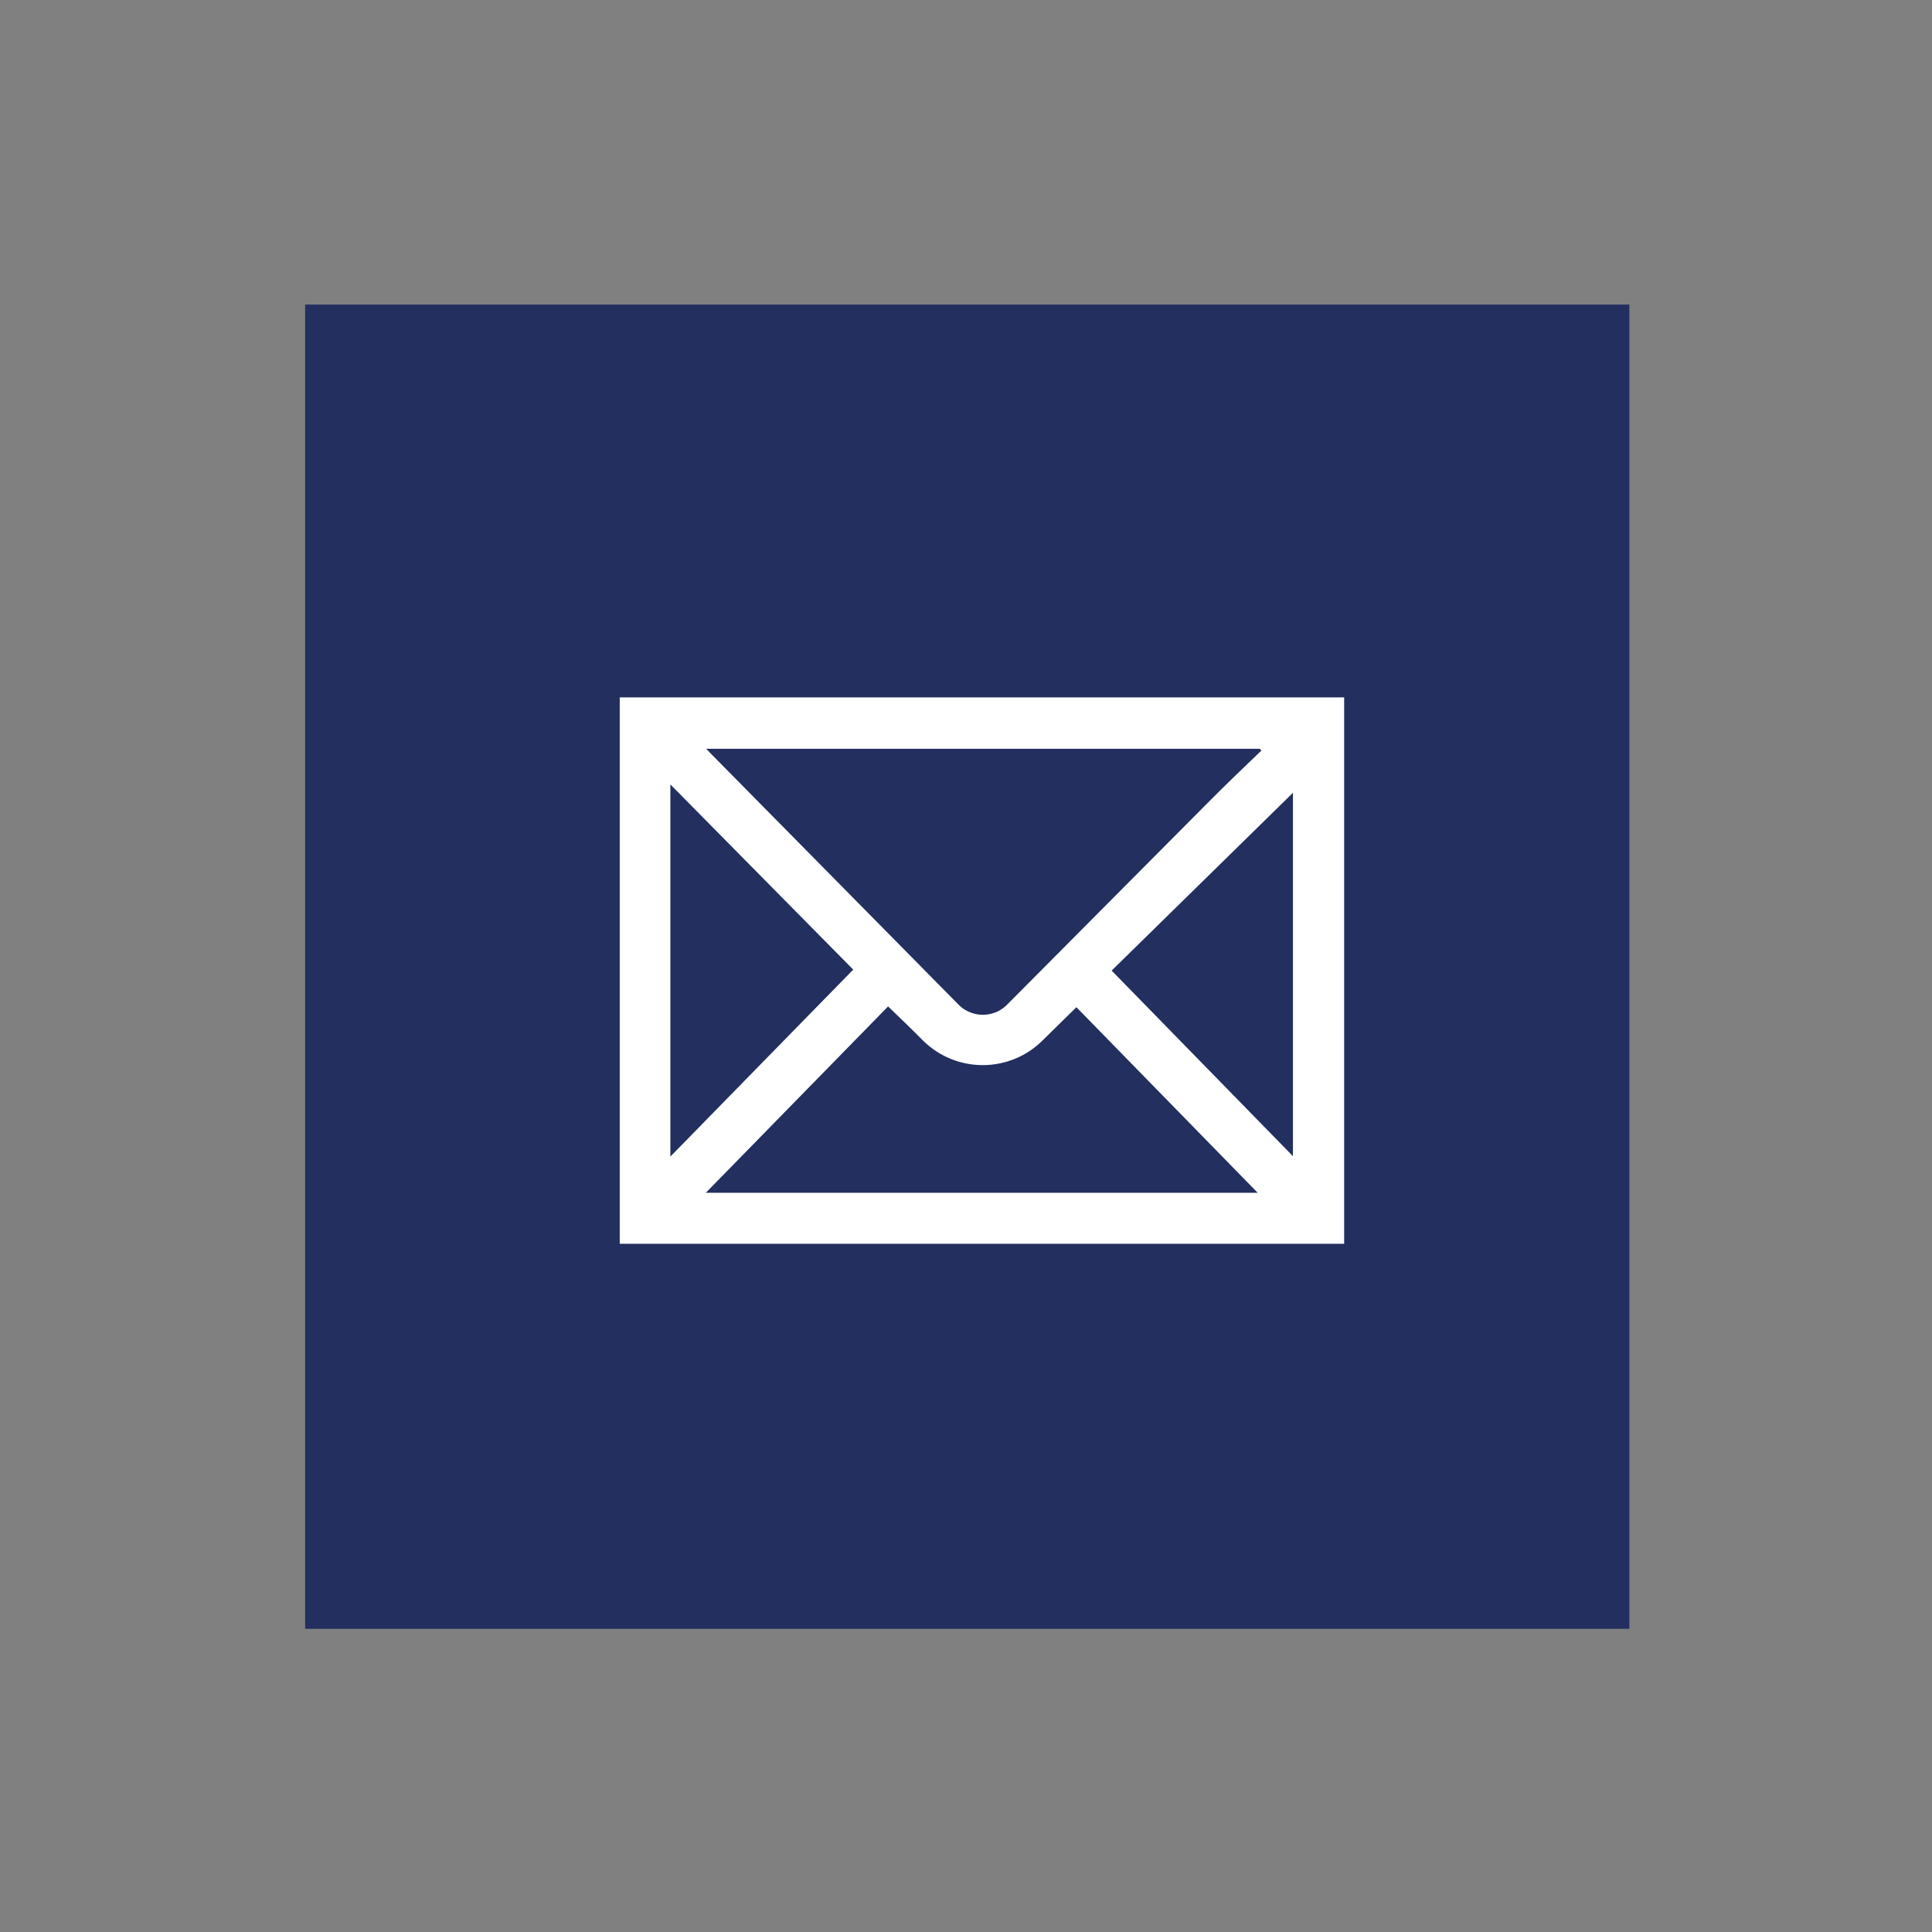
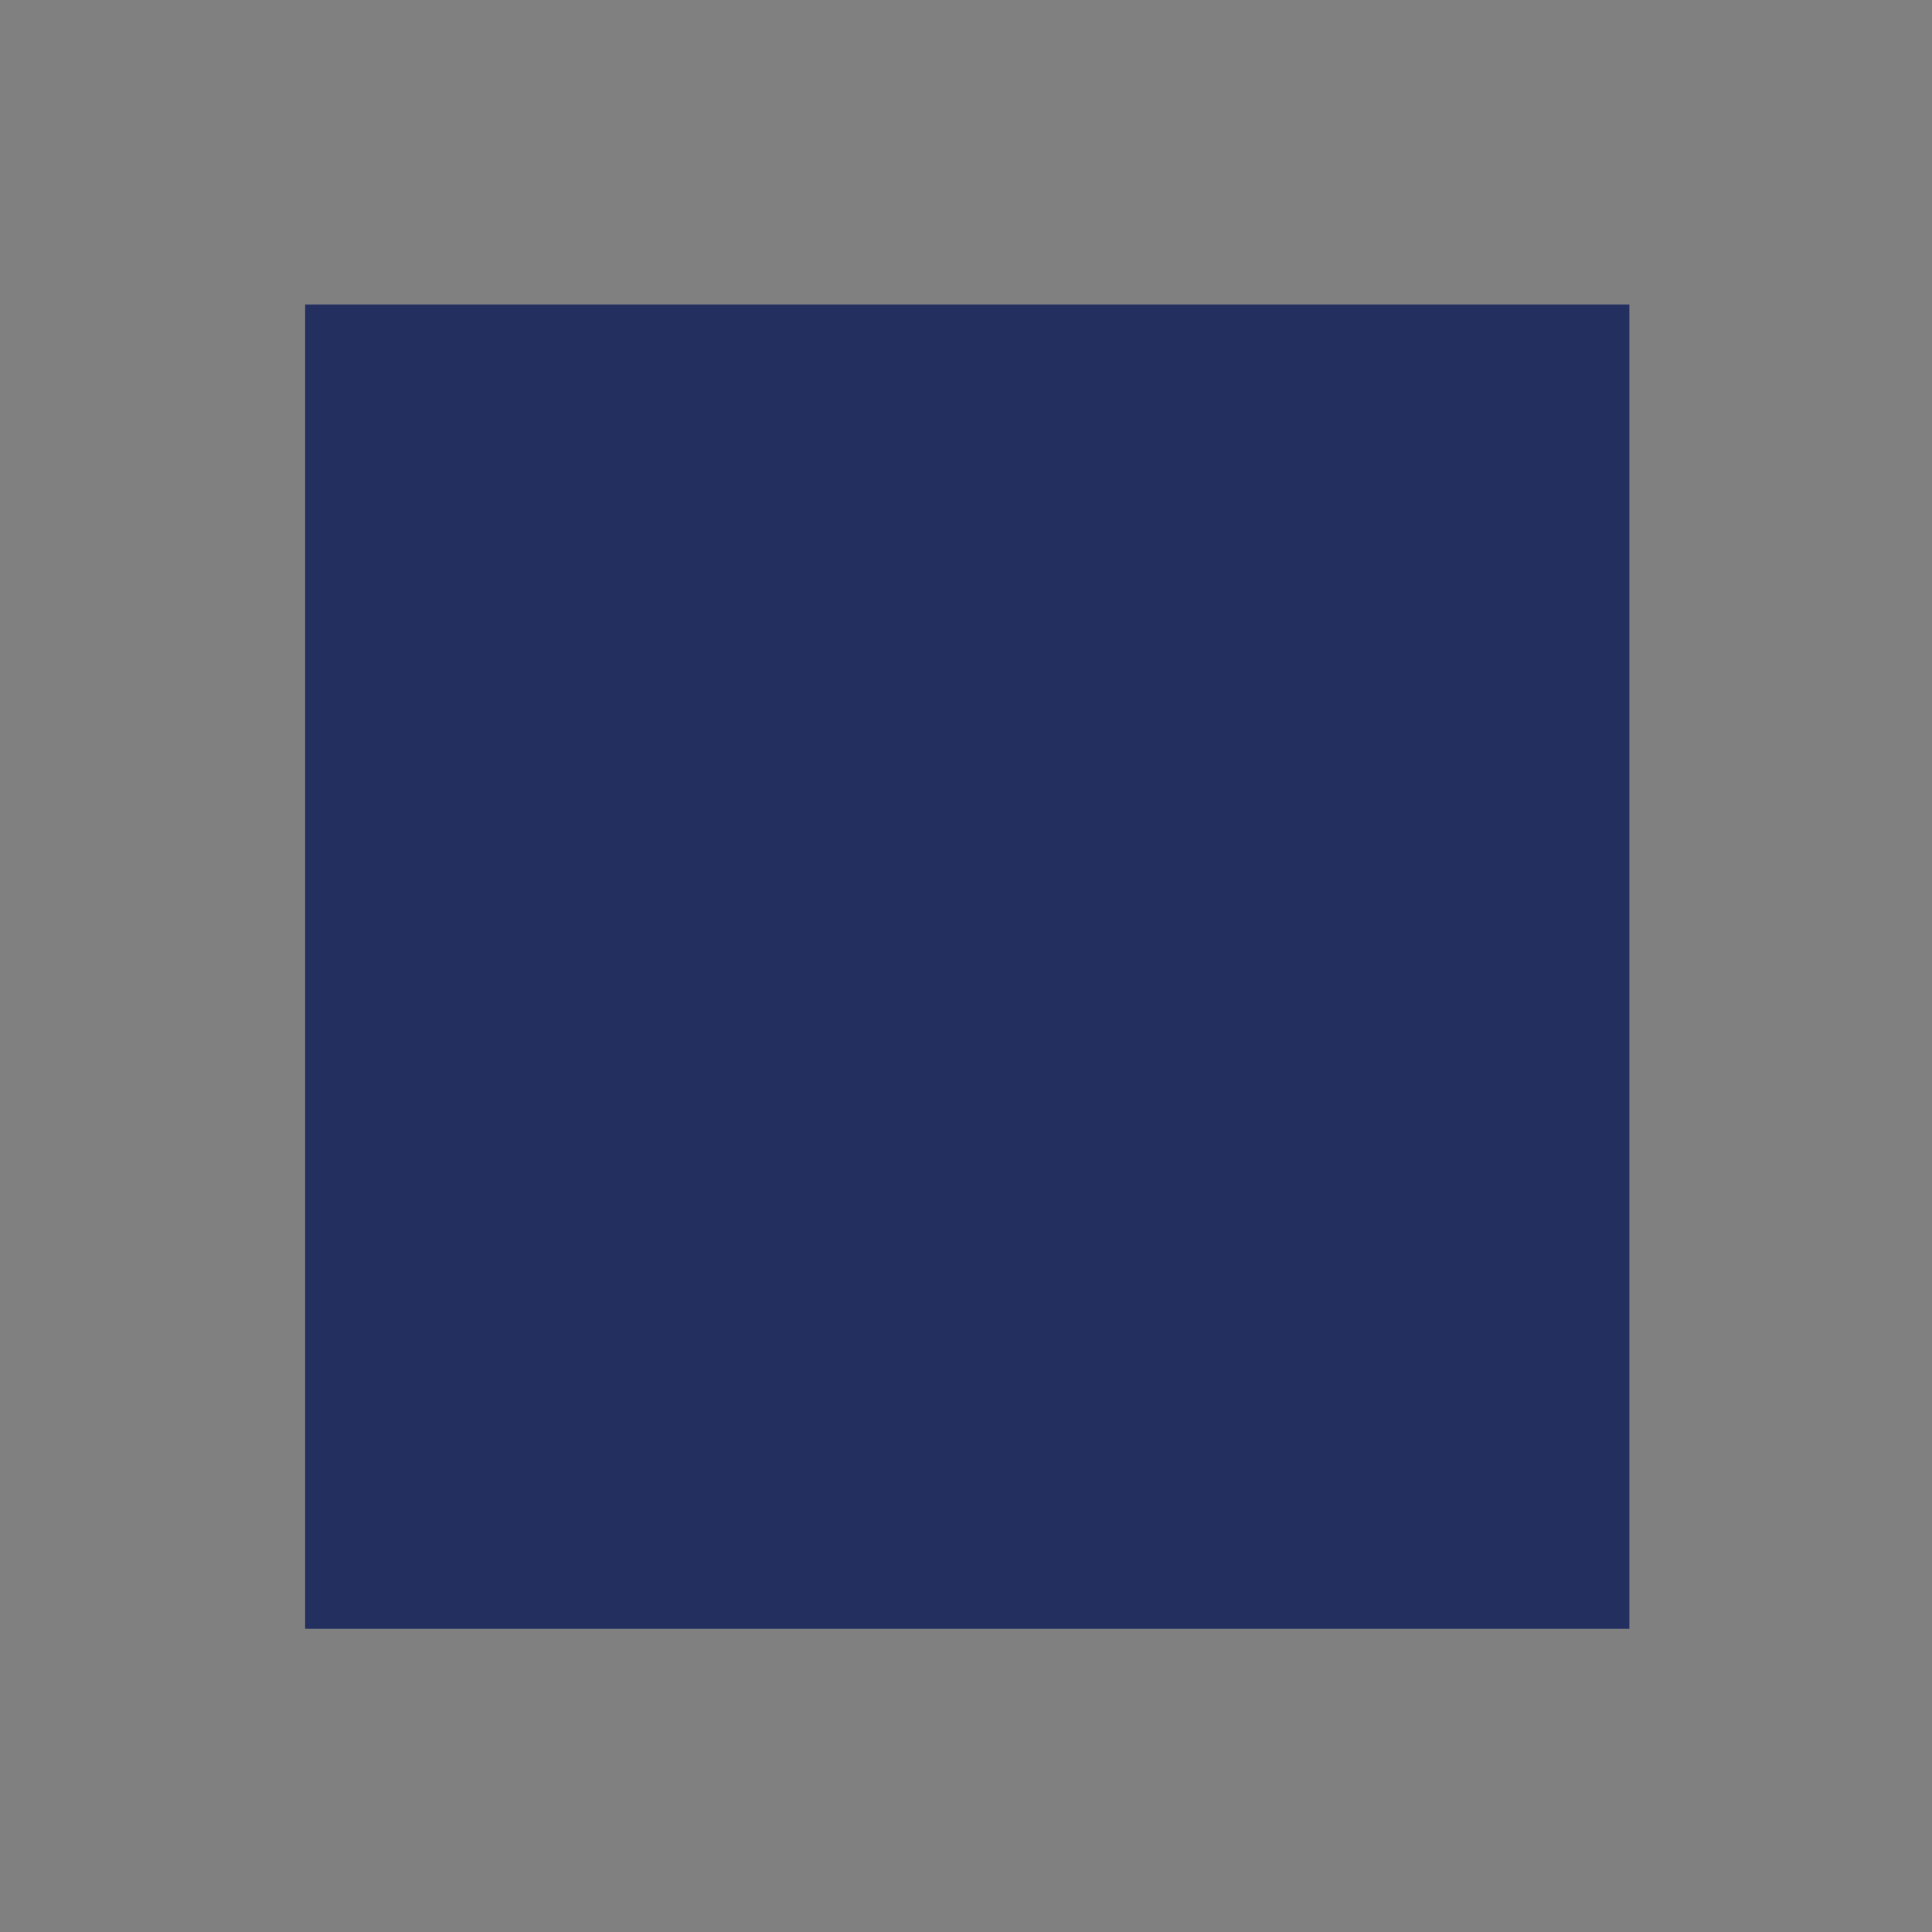
<svg xmlns="http://www.w3.org/2000/svg" xmlns:xlink="http://www.w3.org/1999/xlink" version="1.1" id="Ebene_1" x="0px" y="0px" viewBox="0 0 99.21 99.21" style="enable-background:new 0 0 99.21 99.21;" xml:space="preserve">
  <rect x="0" y="0" width="99.21" height="99.21" fill="#808080" stroke="none" />
  <style type="text/css">
	.st0{fill:#222F5F;}
	.st1{clip-path:url(#SVGID_00000137828814417569281590000006462778645186156942_);}
	.st2{fill:#FFFFFF;}
</style>
  <g id="Gruppe_245" transform="translate(-1852 -425)">
    <rect id="Rechteck_201" x="1867.67" y="440.64" class="st0" width="68" height="68" />
    <g id="Gruppe_241" transform="translate(1868.154 445.171)">
      <g>
        <defs>
-           <rect id="SVGID_1_" x="15.67" y="15.64" width="37.2" height="28.07" />
-         </defs>
+           </defs>
        <clipPath id="SVGID_00000079452566117901577680000007127554388876214156_">
          <use xlink:href="#SVGID_1_" style="overflow:visible;" />
        </clipPath>
        <g id="Gruppe_240" style="clip-path:url(#SVGID_00000079452566117901577680000007127554388876214156_);">
-           <path id="Pfad_56" class="st2" d="M52.87,43.7h-37.2V15.64h37.2V43.7z M48.62,18.37l-0.08-0.09H20.11      c0.09,0.1,0.15,0.16,0.21,0.22c4.23,4.29,8.46,8.57,12.69,12.86c0.65,0.72,1.77,0.78,2.49,0.12c0.04-0.04,0.08-0.08,0.12-0.12      c3.44-3.46,6.88-6.92,10.33-10.39C46.82,20.09,47.73,19.23,48.62,18.37 M29.45,31.51l-9.36,9.57h28.34l-9.31-9.53l-1.7,1.67      c-1.69,1.72-4.45,1.74-6.17,0.05c-0.03-0.03-0.06-0.06-0.08-0.08C30.62,32.63,30.05,32.09,29.45,31.51 M18.27,39.22l9.39-9.6      l-9.39-9.51V39.22z M50.24,39.2V20.54l-9.31,9.13L50.24,39.2" />
-         </g>
+           </g>
      </g>
    </g>
  </g>
</svg>